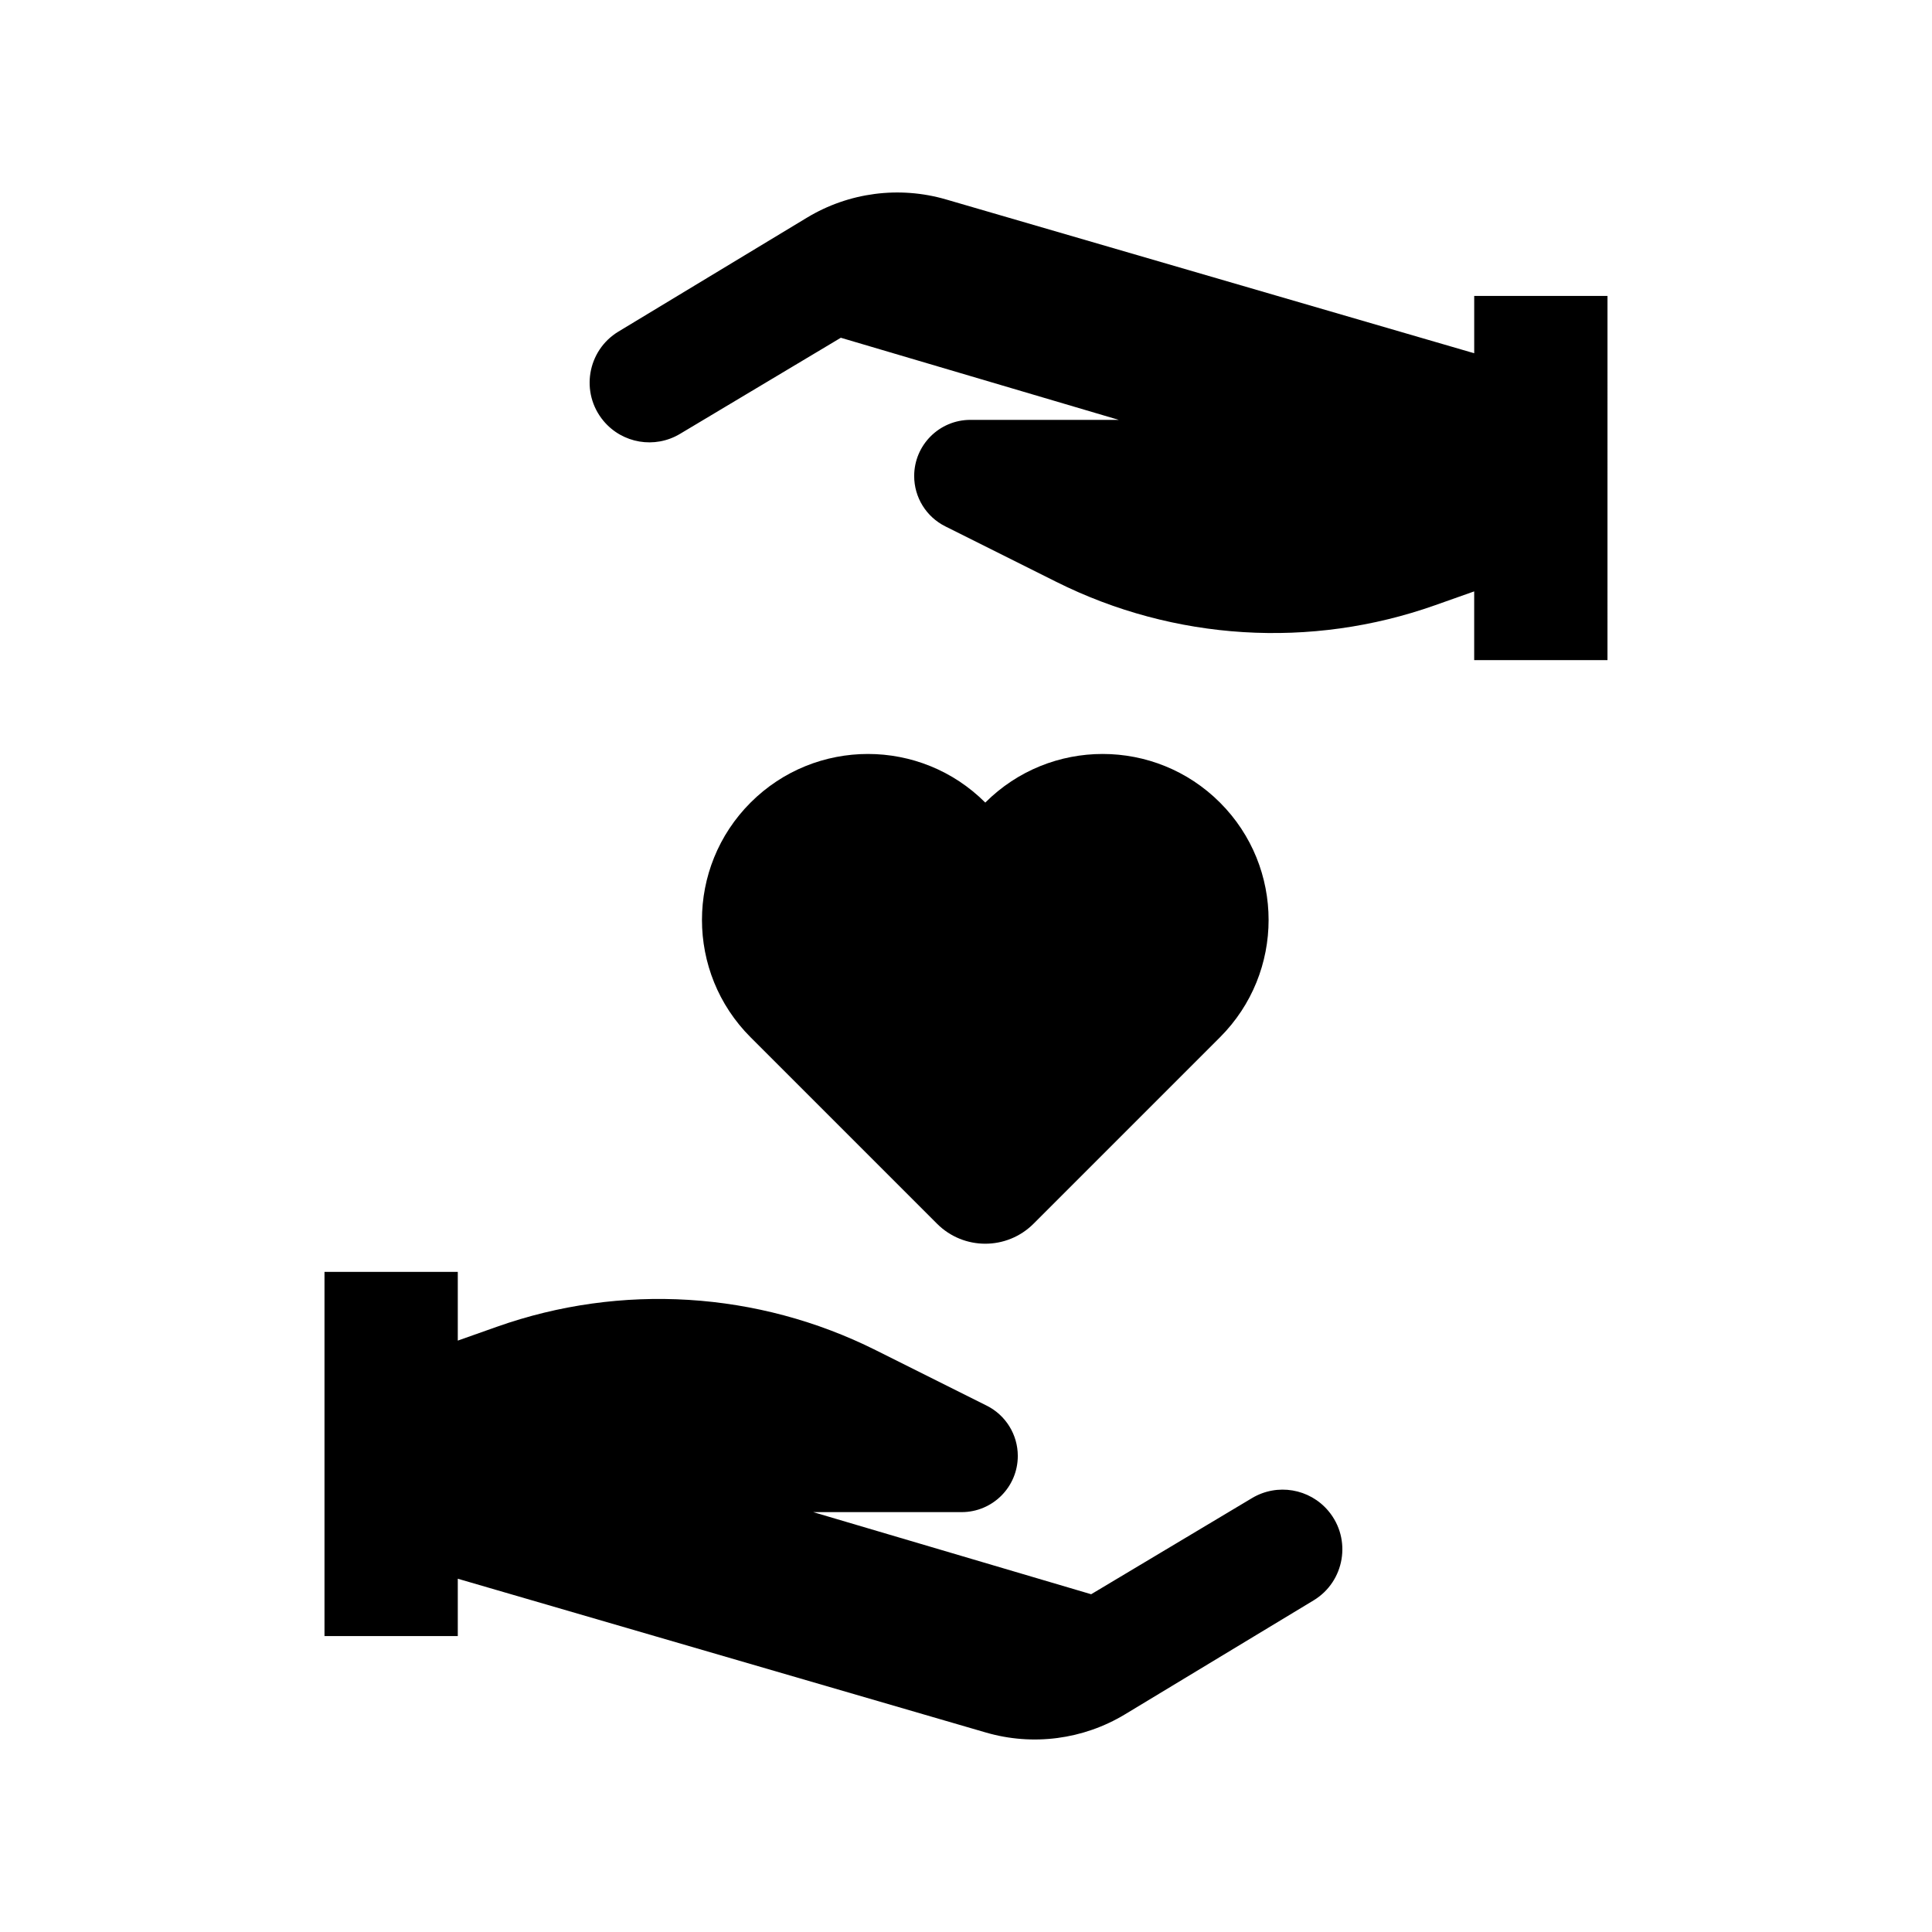
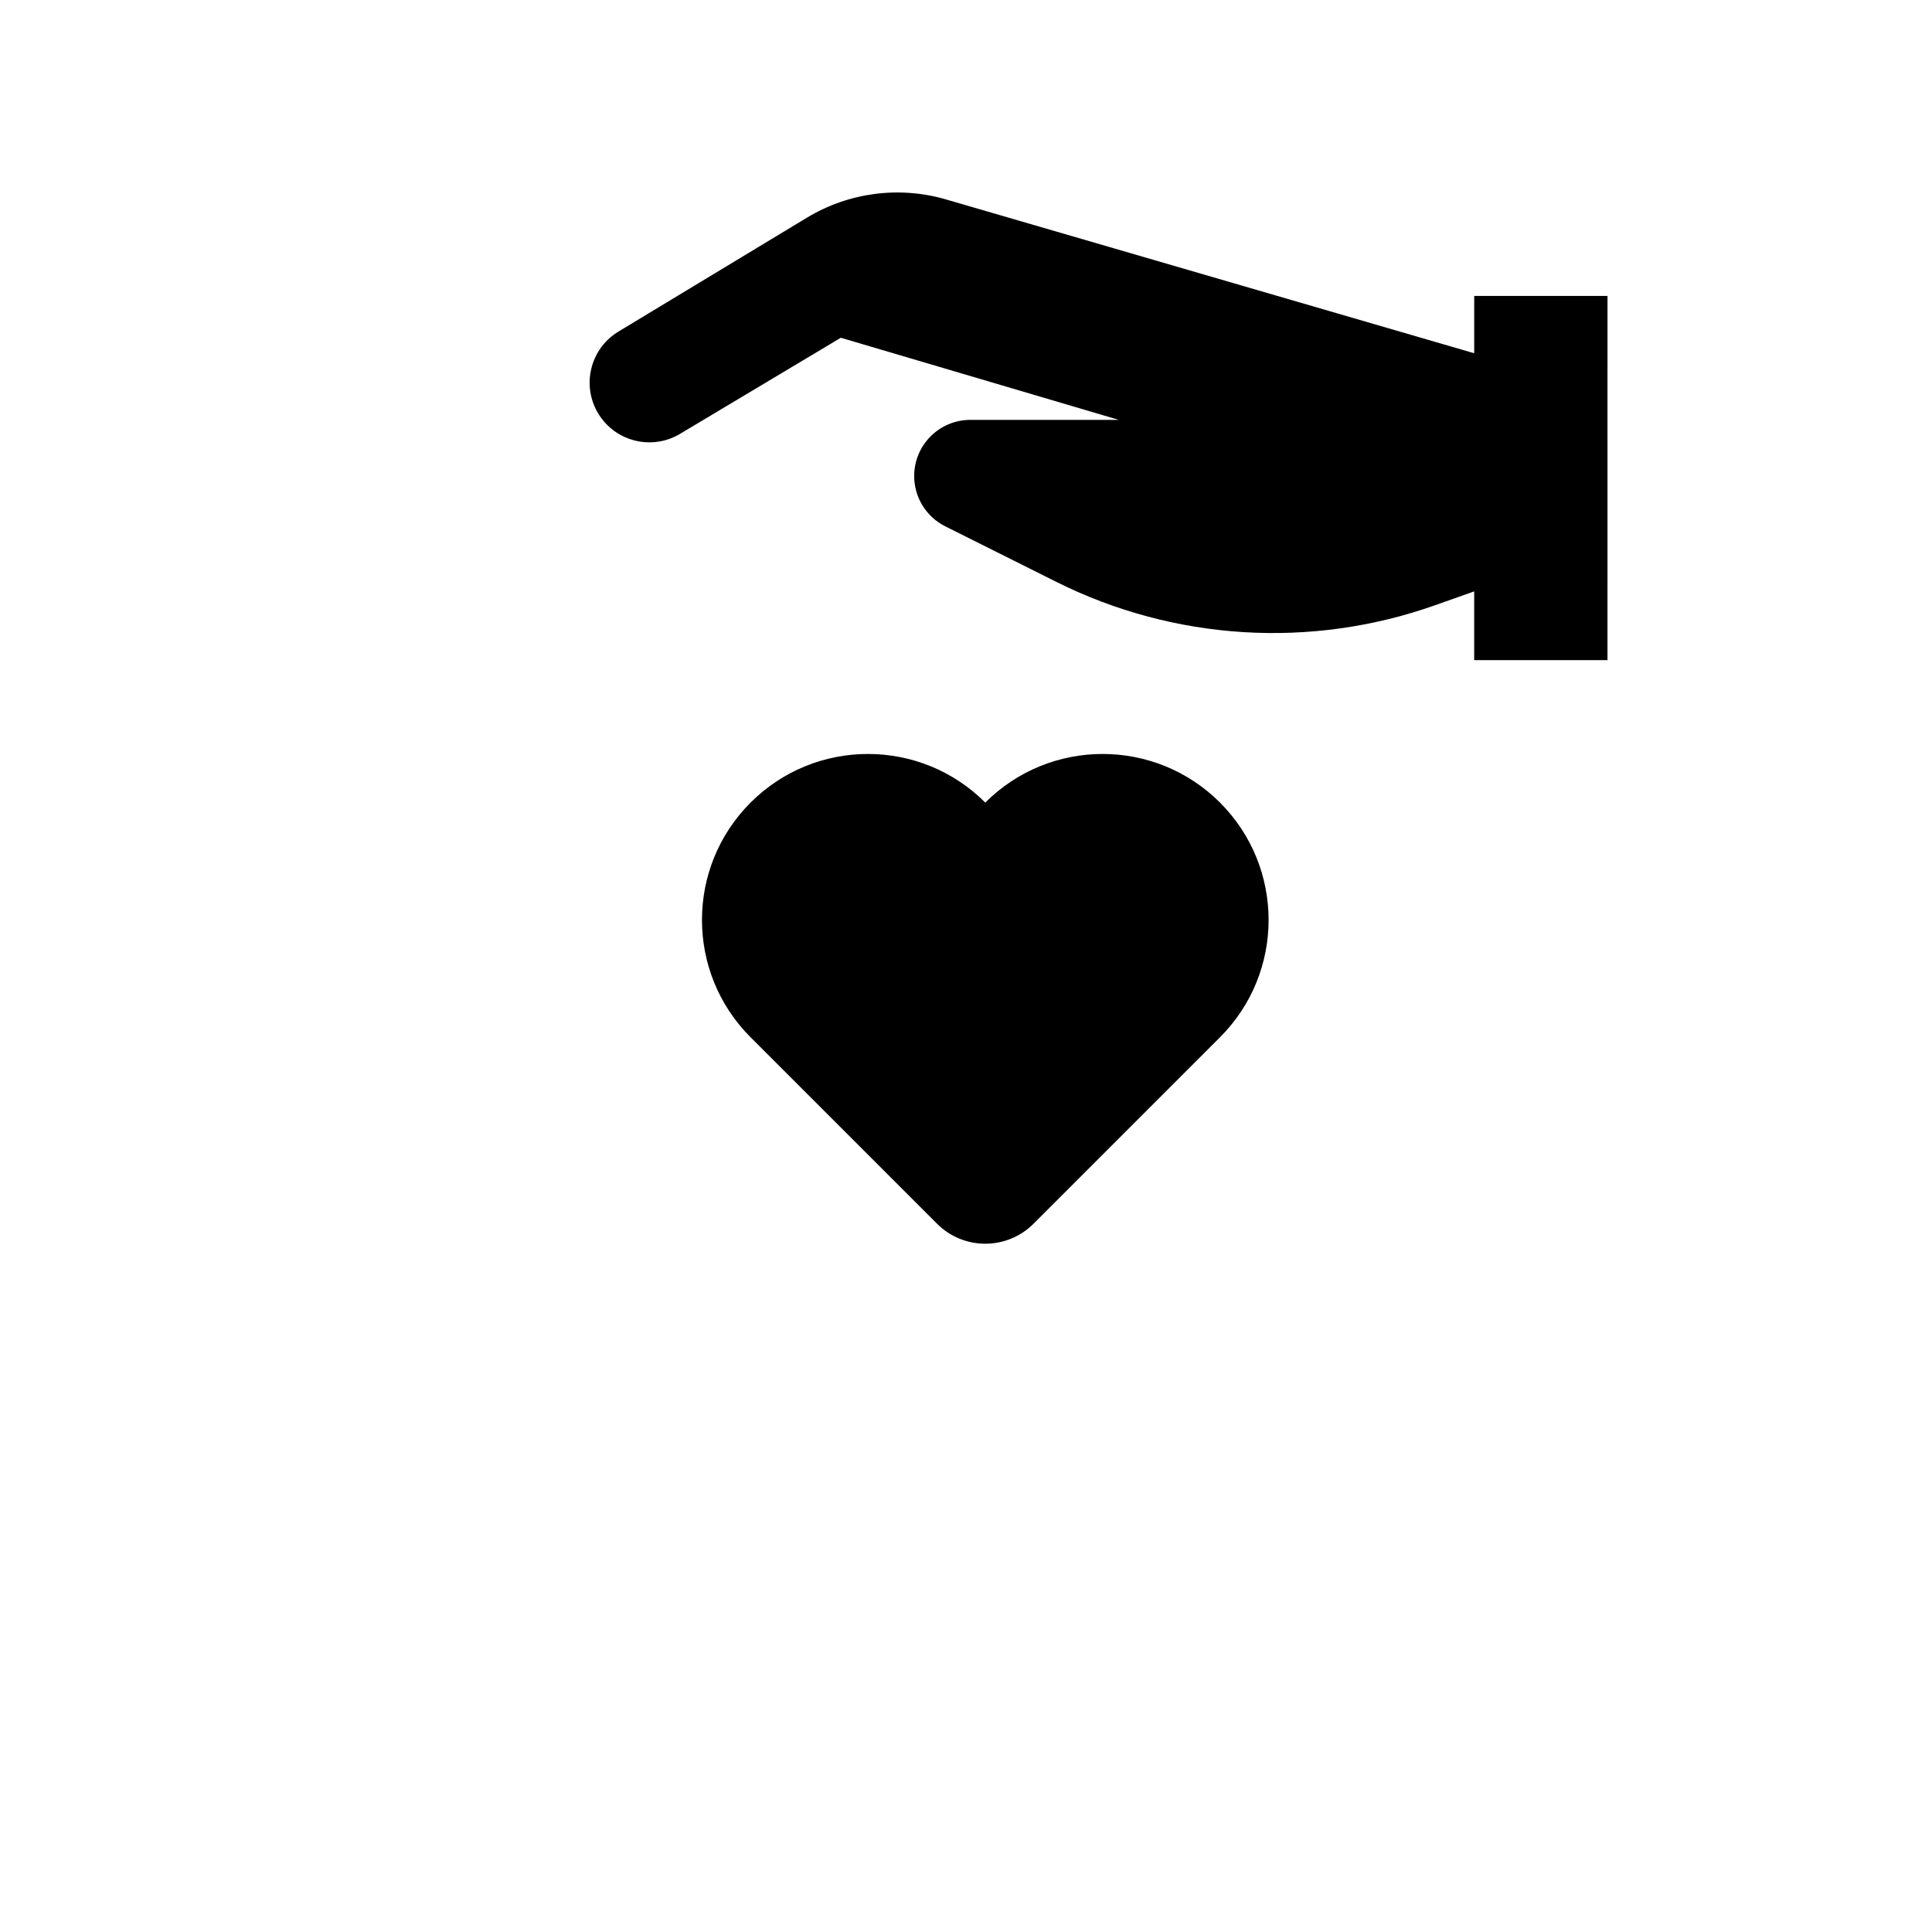
<svg xmlns="http://www.w3.org/2000/svg" fill="#000000" width="800px" height="800px" version="1.1" viewBox="144 144 512 512">
  <g>
    <path d="m417.9 468.3 49.41-49.41c17.176-17.176 17.176-45.023 0-62.199s-45.023-17.176-62.199 0c-17.176-17.176-45.023-17.176-62.199 0-17.176 17.176-17.176 45.023 0 62.199l49.41 49.41c7.059 7.062 18.512 7.062 25.578 0z" />
-     <path d="m475.8 541.01-42.629 25.48-73.66-21.762h39.324c8.227 0 14.891-6.668 14.891-14.891 0-5.641-3.188-10.797-8.23-13.32l-29.422-14.711c-31.23-15.613-67.469-17.855-100.38-6.203l-10.375 3.672v-18.219h-35.324v96.523h35.324v-15.199l139.96 40.758c12.418 3.617 25.785 1.867 36.855-4.82l49.965-30.191c8.305-5.016 10.176-16.258 3.949-23.695-4.992-5.961-13.574-7.41-20.246-3.422z" />
    <path d="m534.68 222.42v15.195l-139.96-40.758c-12.418-3.617-25.785-1.867-36.855 4.82l-49.965 30.191c-8.305 5.016-10.176 16.258-3.949 23.695 4.992 5.961 13.574 7.414 20.246 3.426l42.629-25.48 73.656 21.762h-39.324c-8.227 0-14.891 6.668-14.891 14.891 0 5.641 3.188 10.797 8.23 13.32l29.422 14.711c31.23 15.613 67.469 17.855 100.38 6.203l10.375-3.672v18.219h35.324l0.004-96.523z" />
  </g>
</svg>